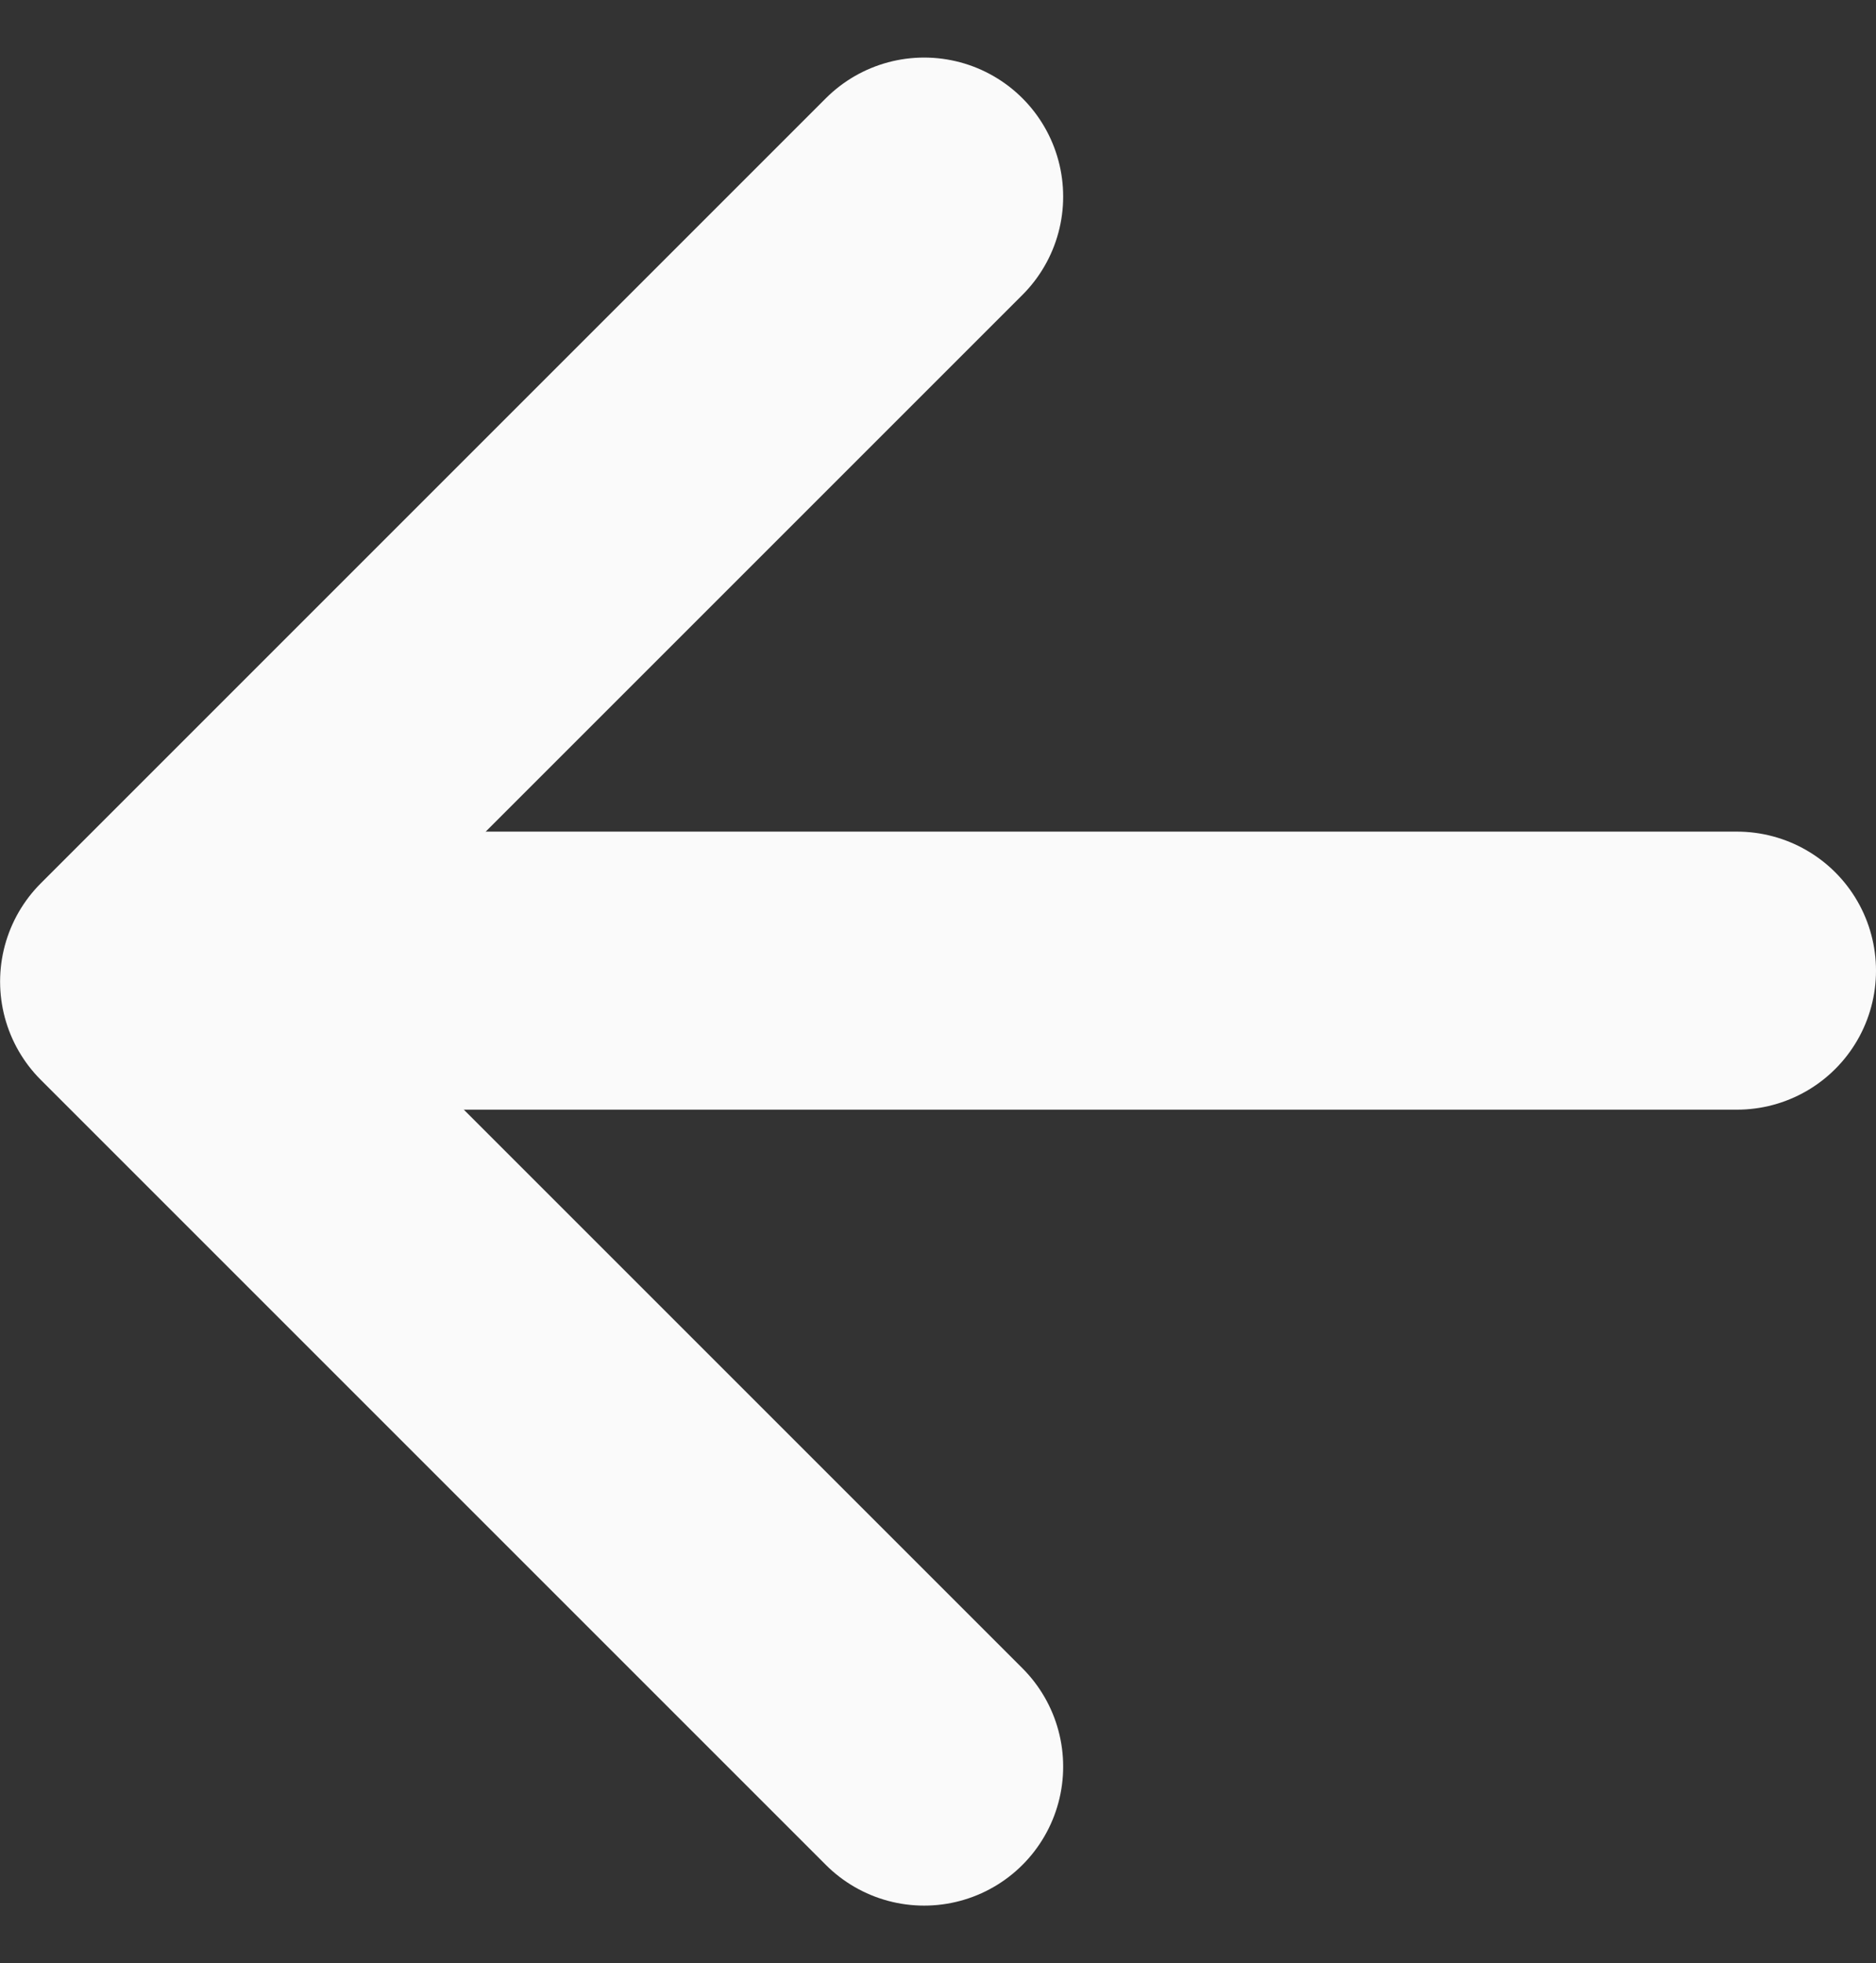
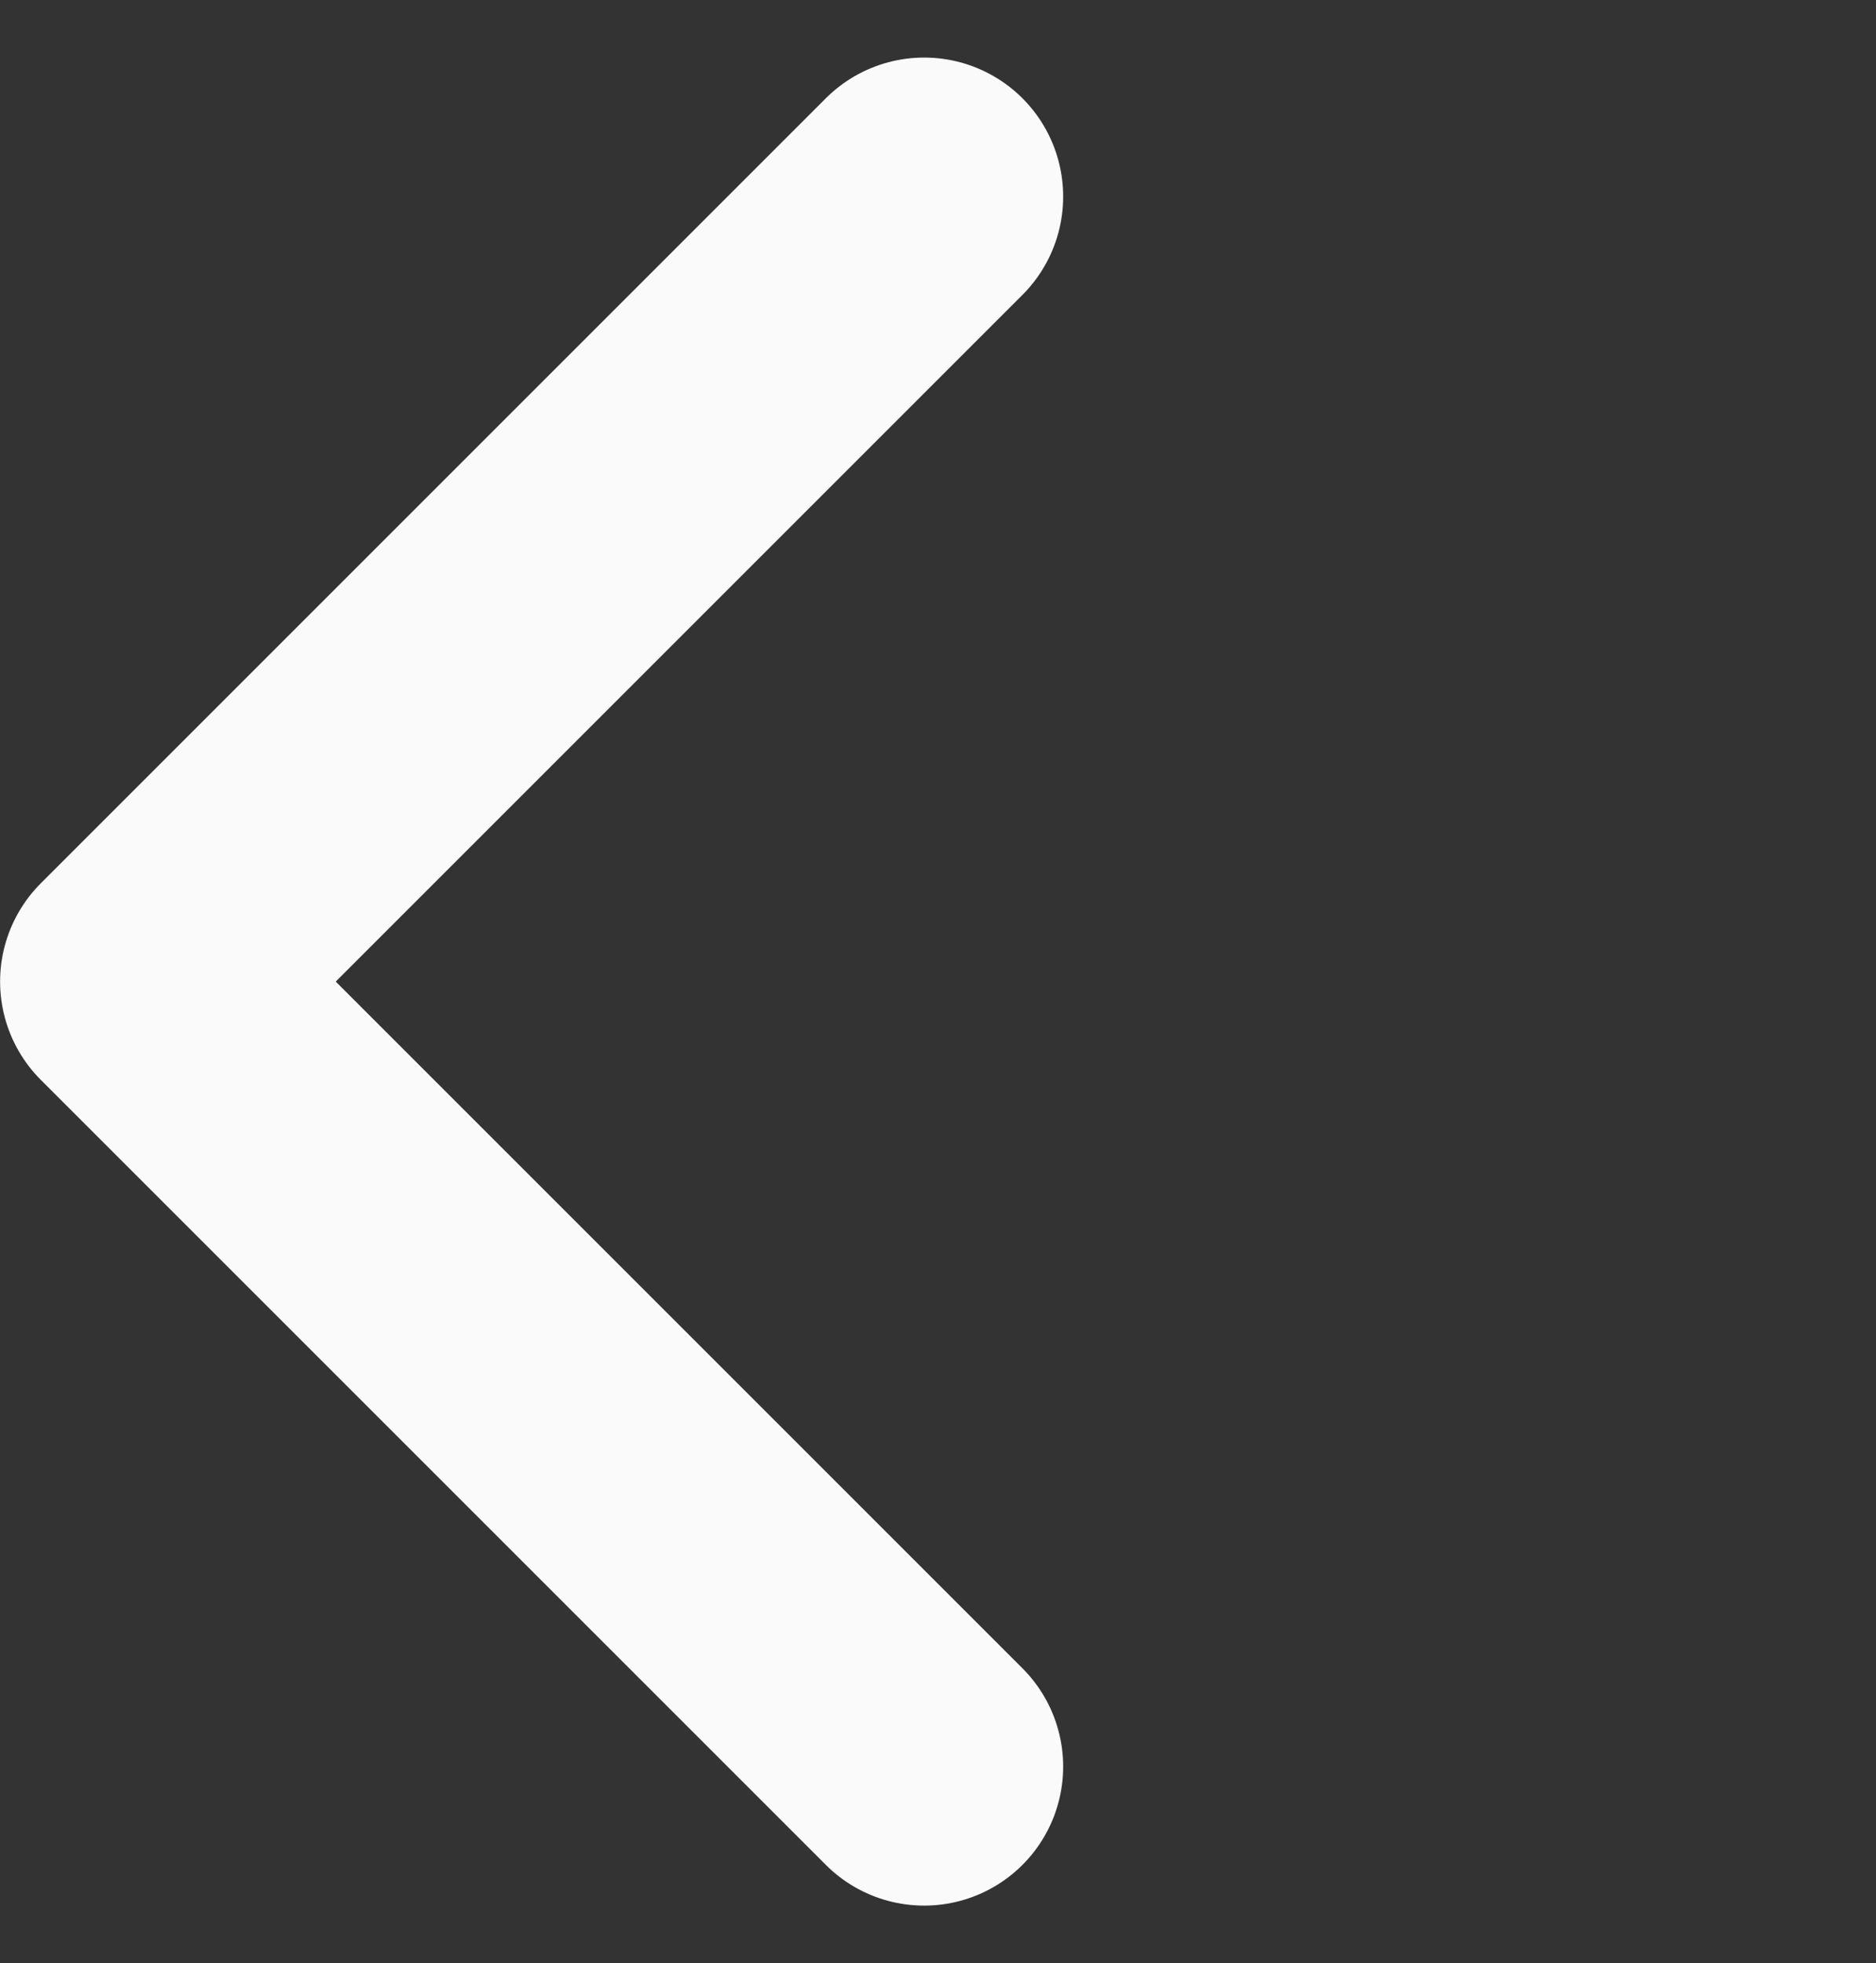
<svg xmlns="http://www.w3.org/2000/svg" width="20.241" height="21.183" viewBox="0 0 20.241 21.183">
  <rect x="0" y="0" width="20.241" height="21.183" fill="#333333" stroke="none" />
  <g id="Group_2914" data-name="Group 2914" transform="translate(-14.759 -60.027)">
    <path id="Path_1492" data-name="Path 1492" d="M4498.488,1418.073l8.47,8.47-8.47,8.47" transform="translate(4523.218 1497.161) rotate(180)" fill="none" stroke="#fafafa" stroke-linecap="round" stroke-linejoin="round" stroke-width="3" />
-     <line id="Line_36" data-name="Line 36" x2="17" transform="translate(16.5 70.5)" fill="none" stroke="#fafafa" stroke-linecap="round" stroke-width="3" />
  </g>
</svg>